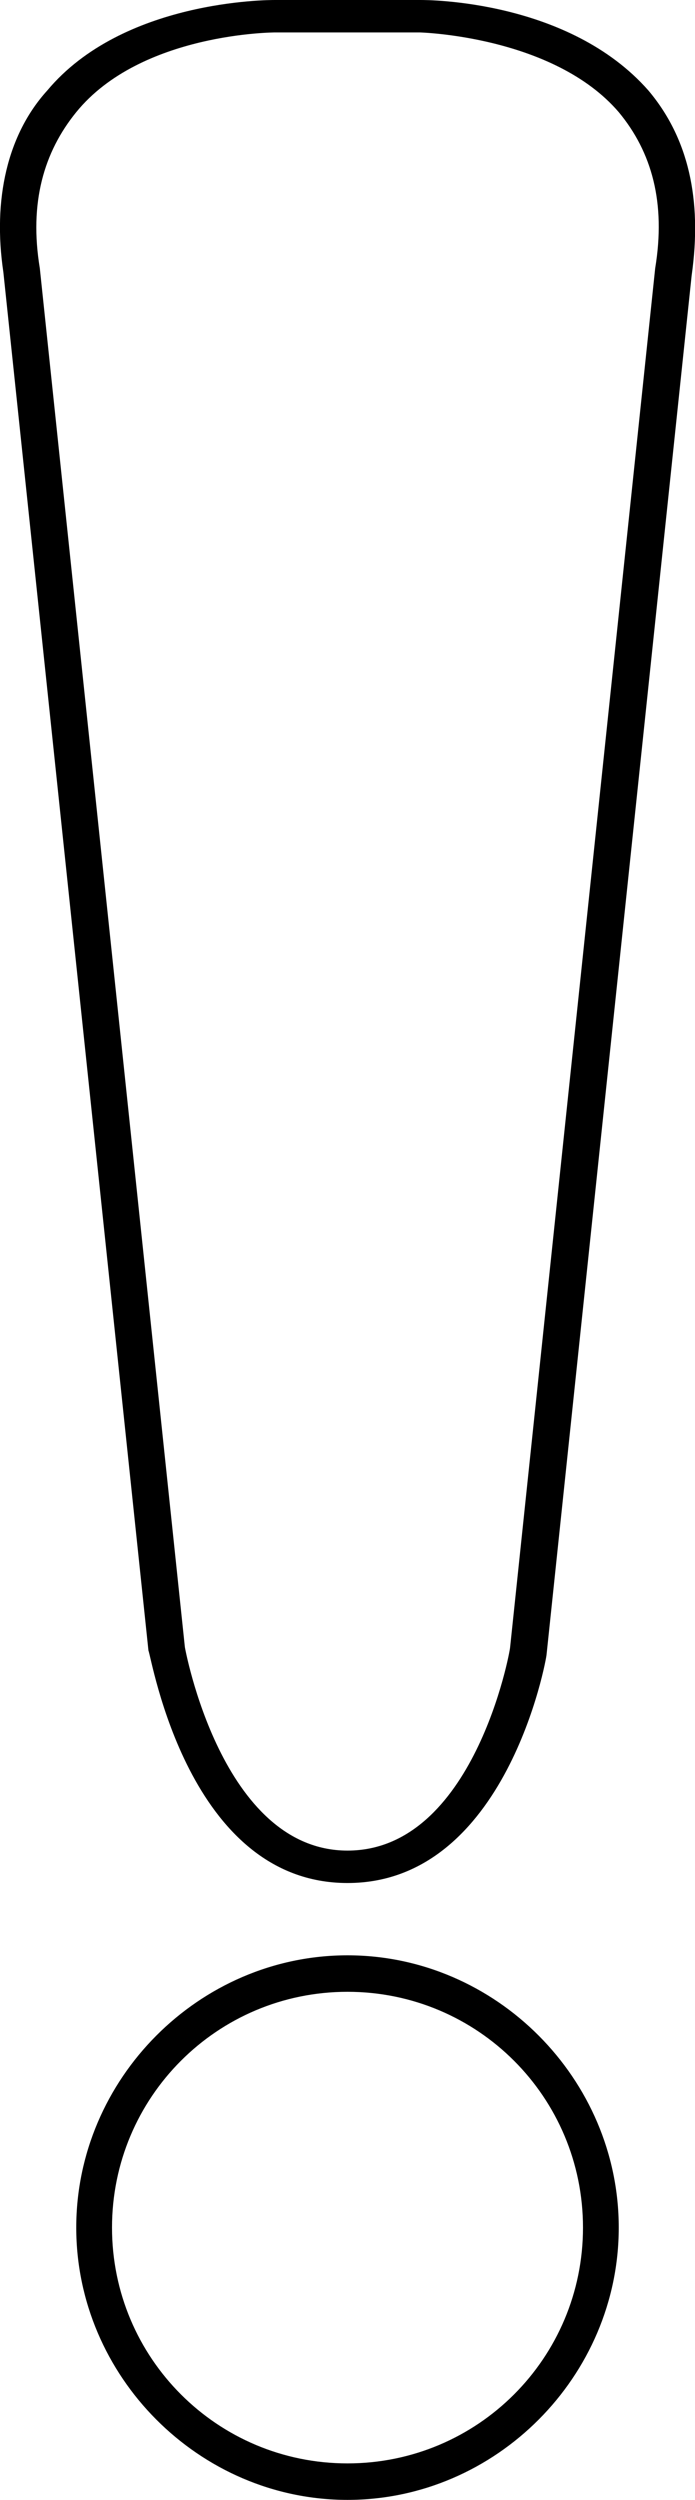
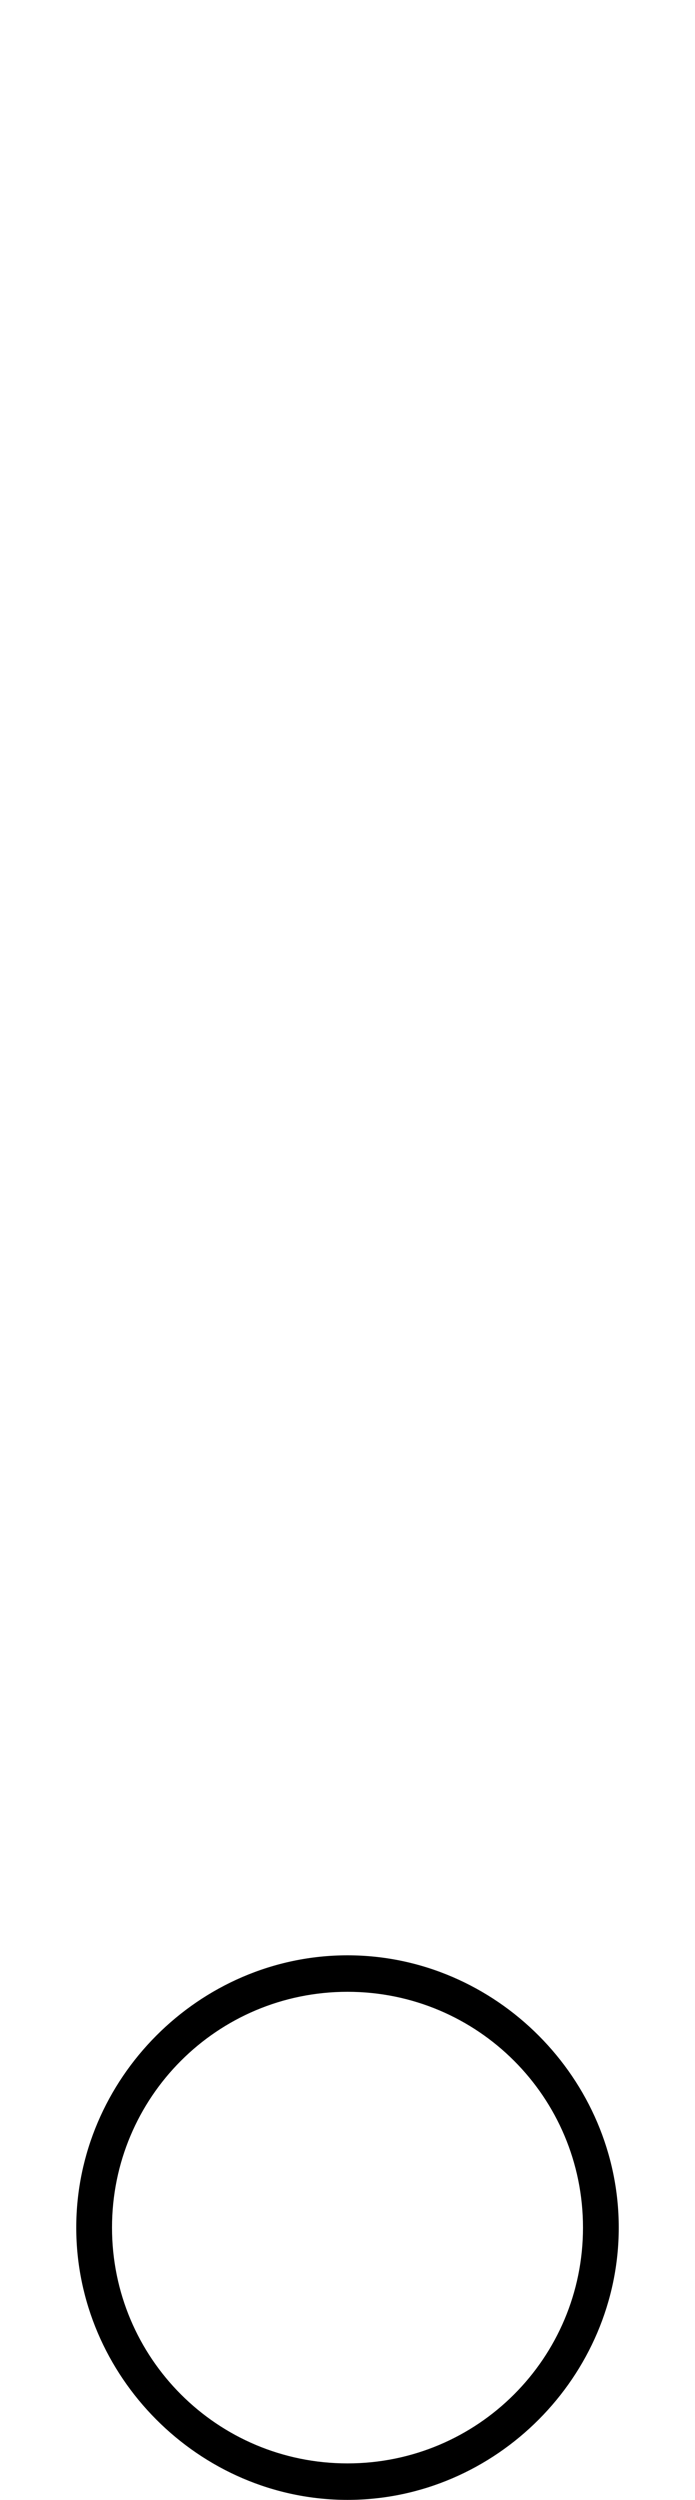
<svg xmlns="http://www.w3.org/2000/svg" id="Camada_2" data-name="Camada 2" viewBox="0 0 10.3 37">
  <g id="Camada_1-2" data-name="Camada 1">
-     <path d="M5.15,27.87c-2.36,0-2.9-3.33-2.95-3.44L.05,4.03C-.11,2.95.11,1.99.7,1.34,1.82,0,3.97,0,4.08,0h2.15c.11,0,2.2,0,3.38,1.34.59.7.8,1.61.64,2.74l-2.15,20.41c0,.05-.59,3.38-2.95,3.38h0ZM4.08.48S2.09.48,1.13,1.66c-.48.59-.7,1.34-.54,2.31l2.15,20.41s.54,3.01,2.41,3.01,2.41-2.95,2.41-3.01L9.71,3.97c.16-.97-.05-1.72-.54-2.31-.97-1.13-2.95-1.18-2.95-1.18h-2.15Z" />
    <path d="M5.15,37c-2.2,0-4.02-1.83-4.02-4.03s1.82-4.03,4.02-4.03,4.02,1.83,4.02,4.03-1.82,4.03-4.02,4.03h0ZM5.15,29.48c-1.93,0-3.49,1.56-3.49,3.49s1.56,3.49,3.49,3.49,3.49-1.56,3.49-3.49-1.56-3.49-3.49-3.49h0Z" />
  </g>
</svg>